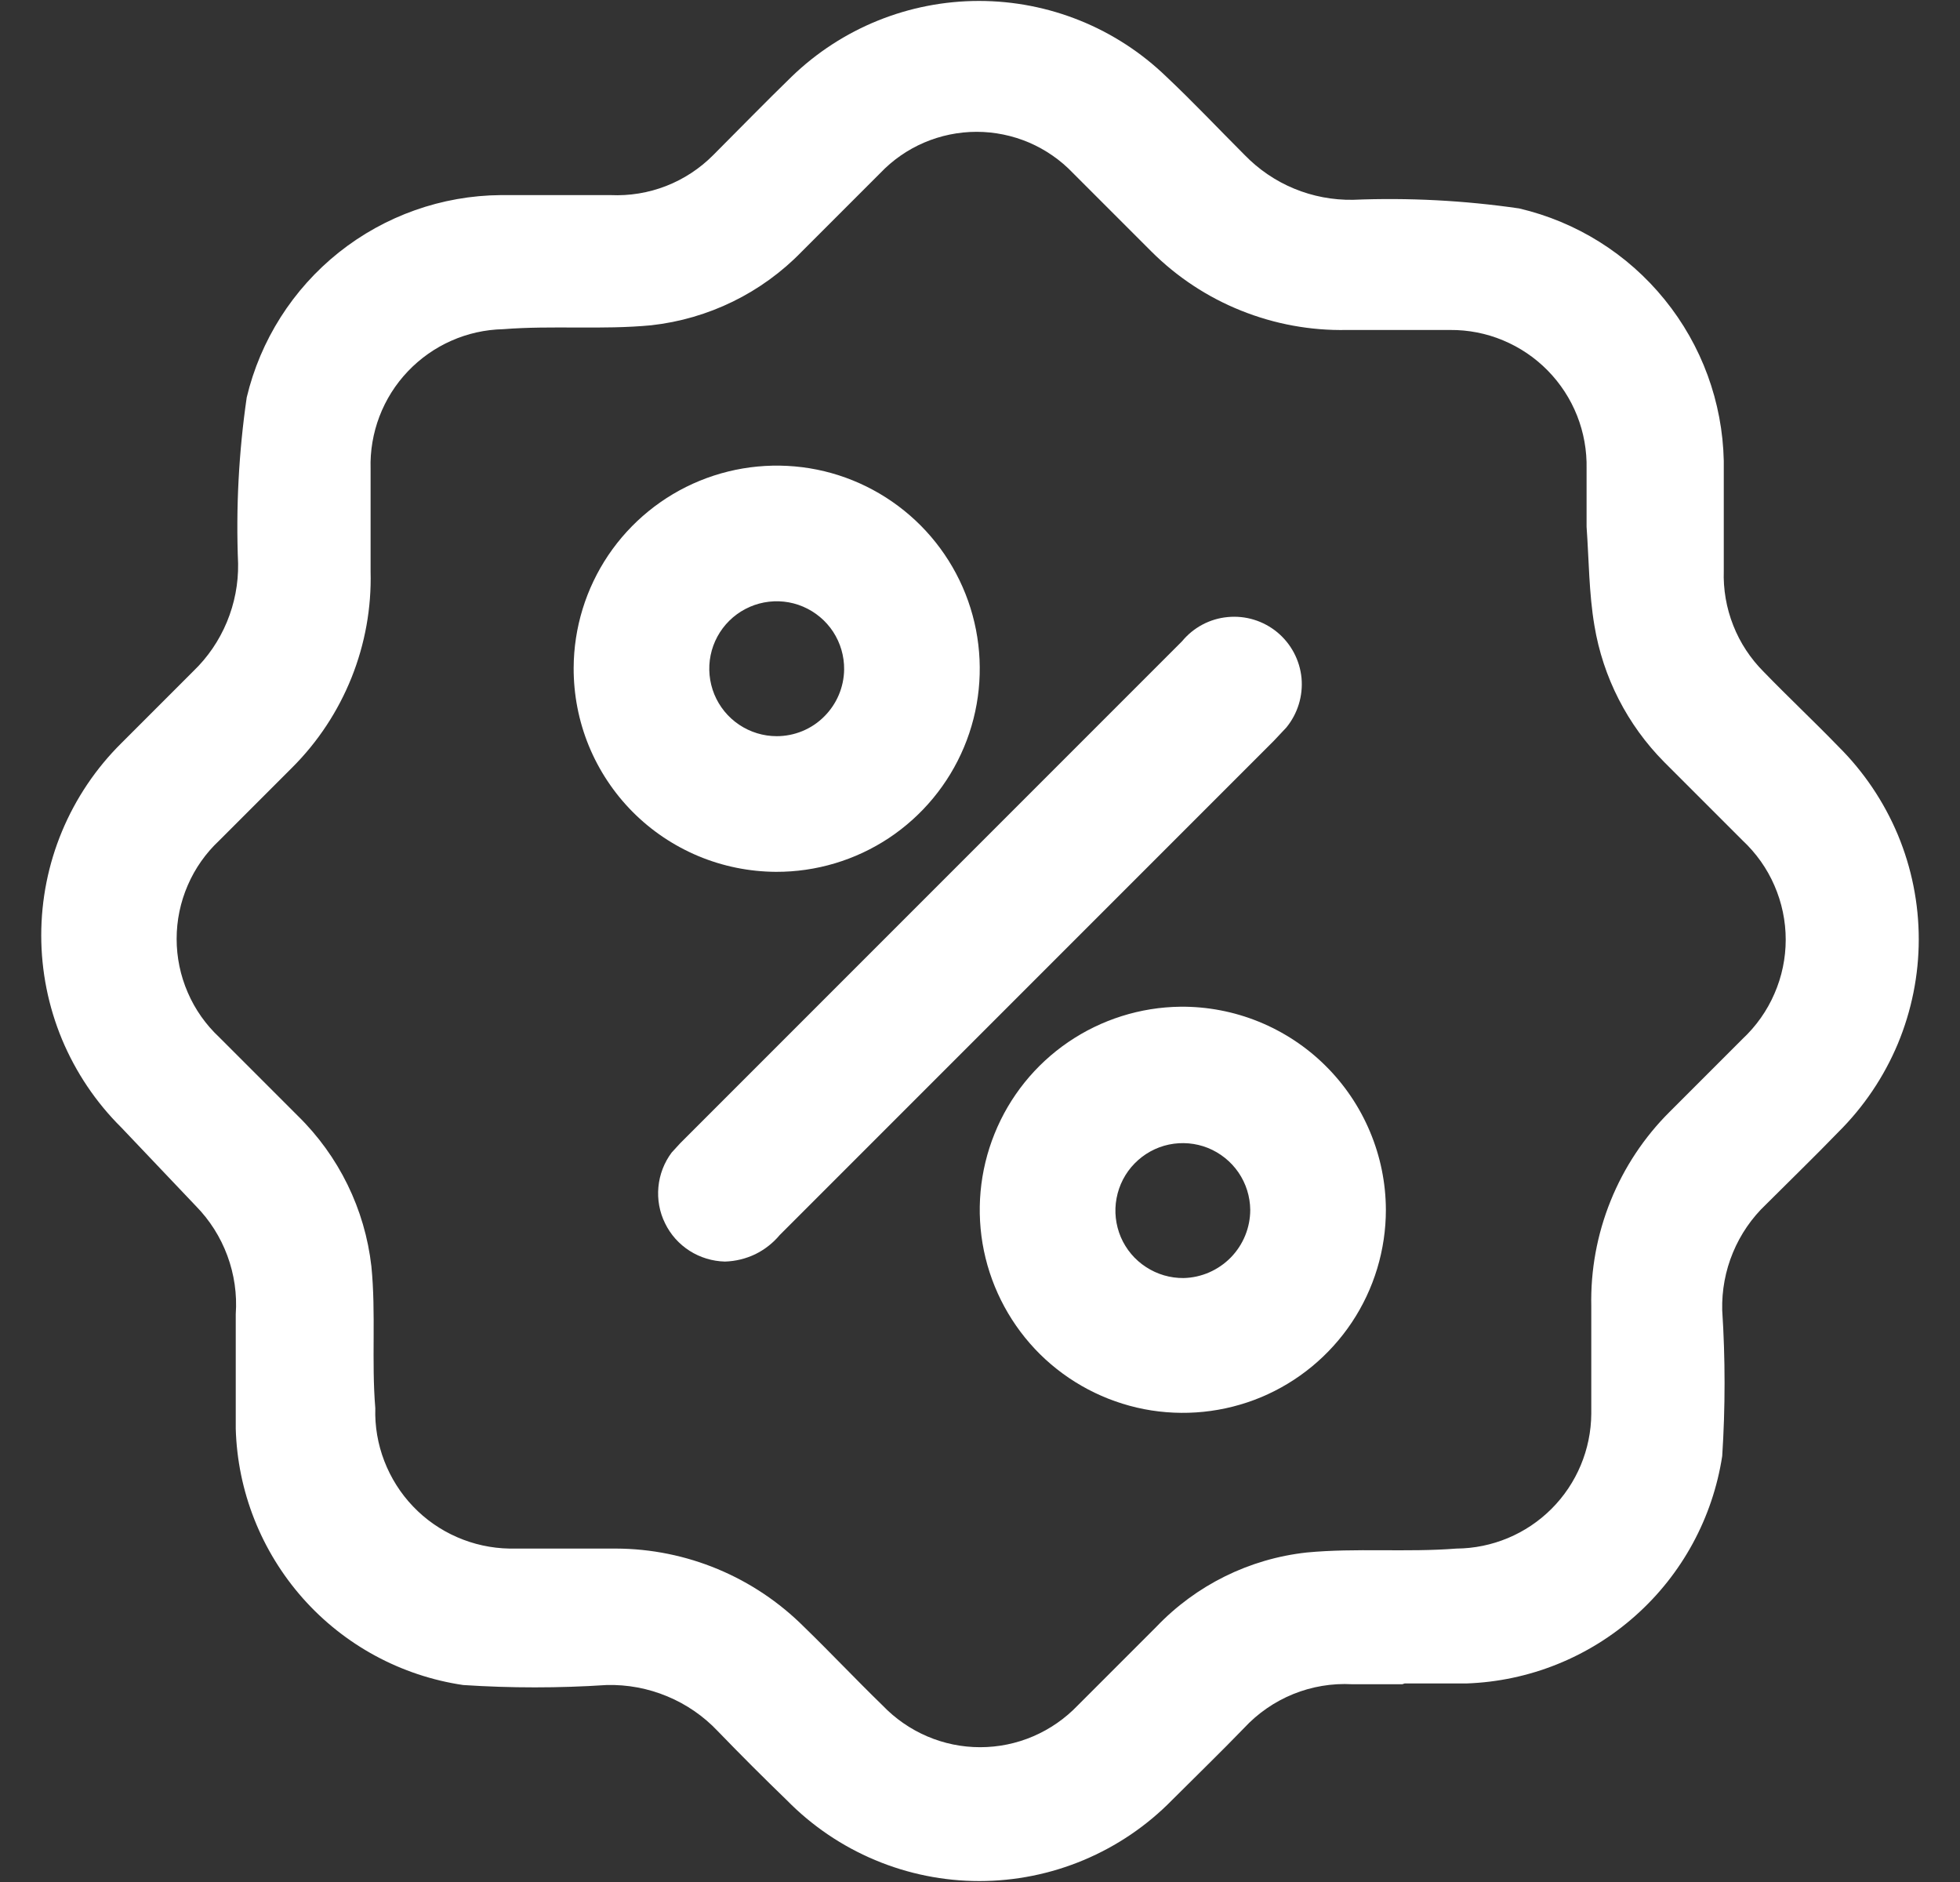
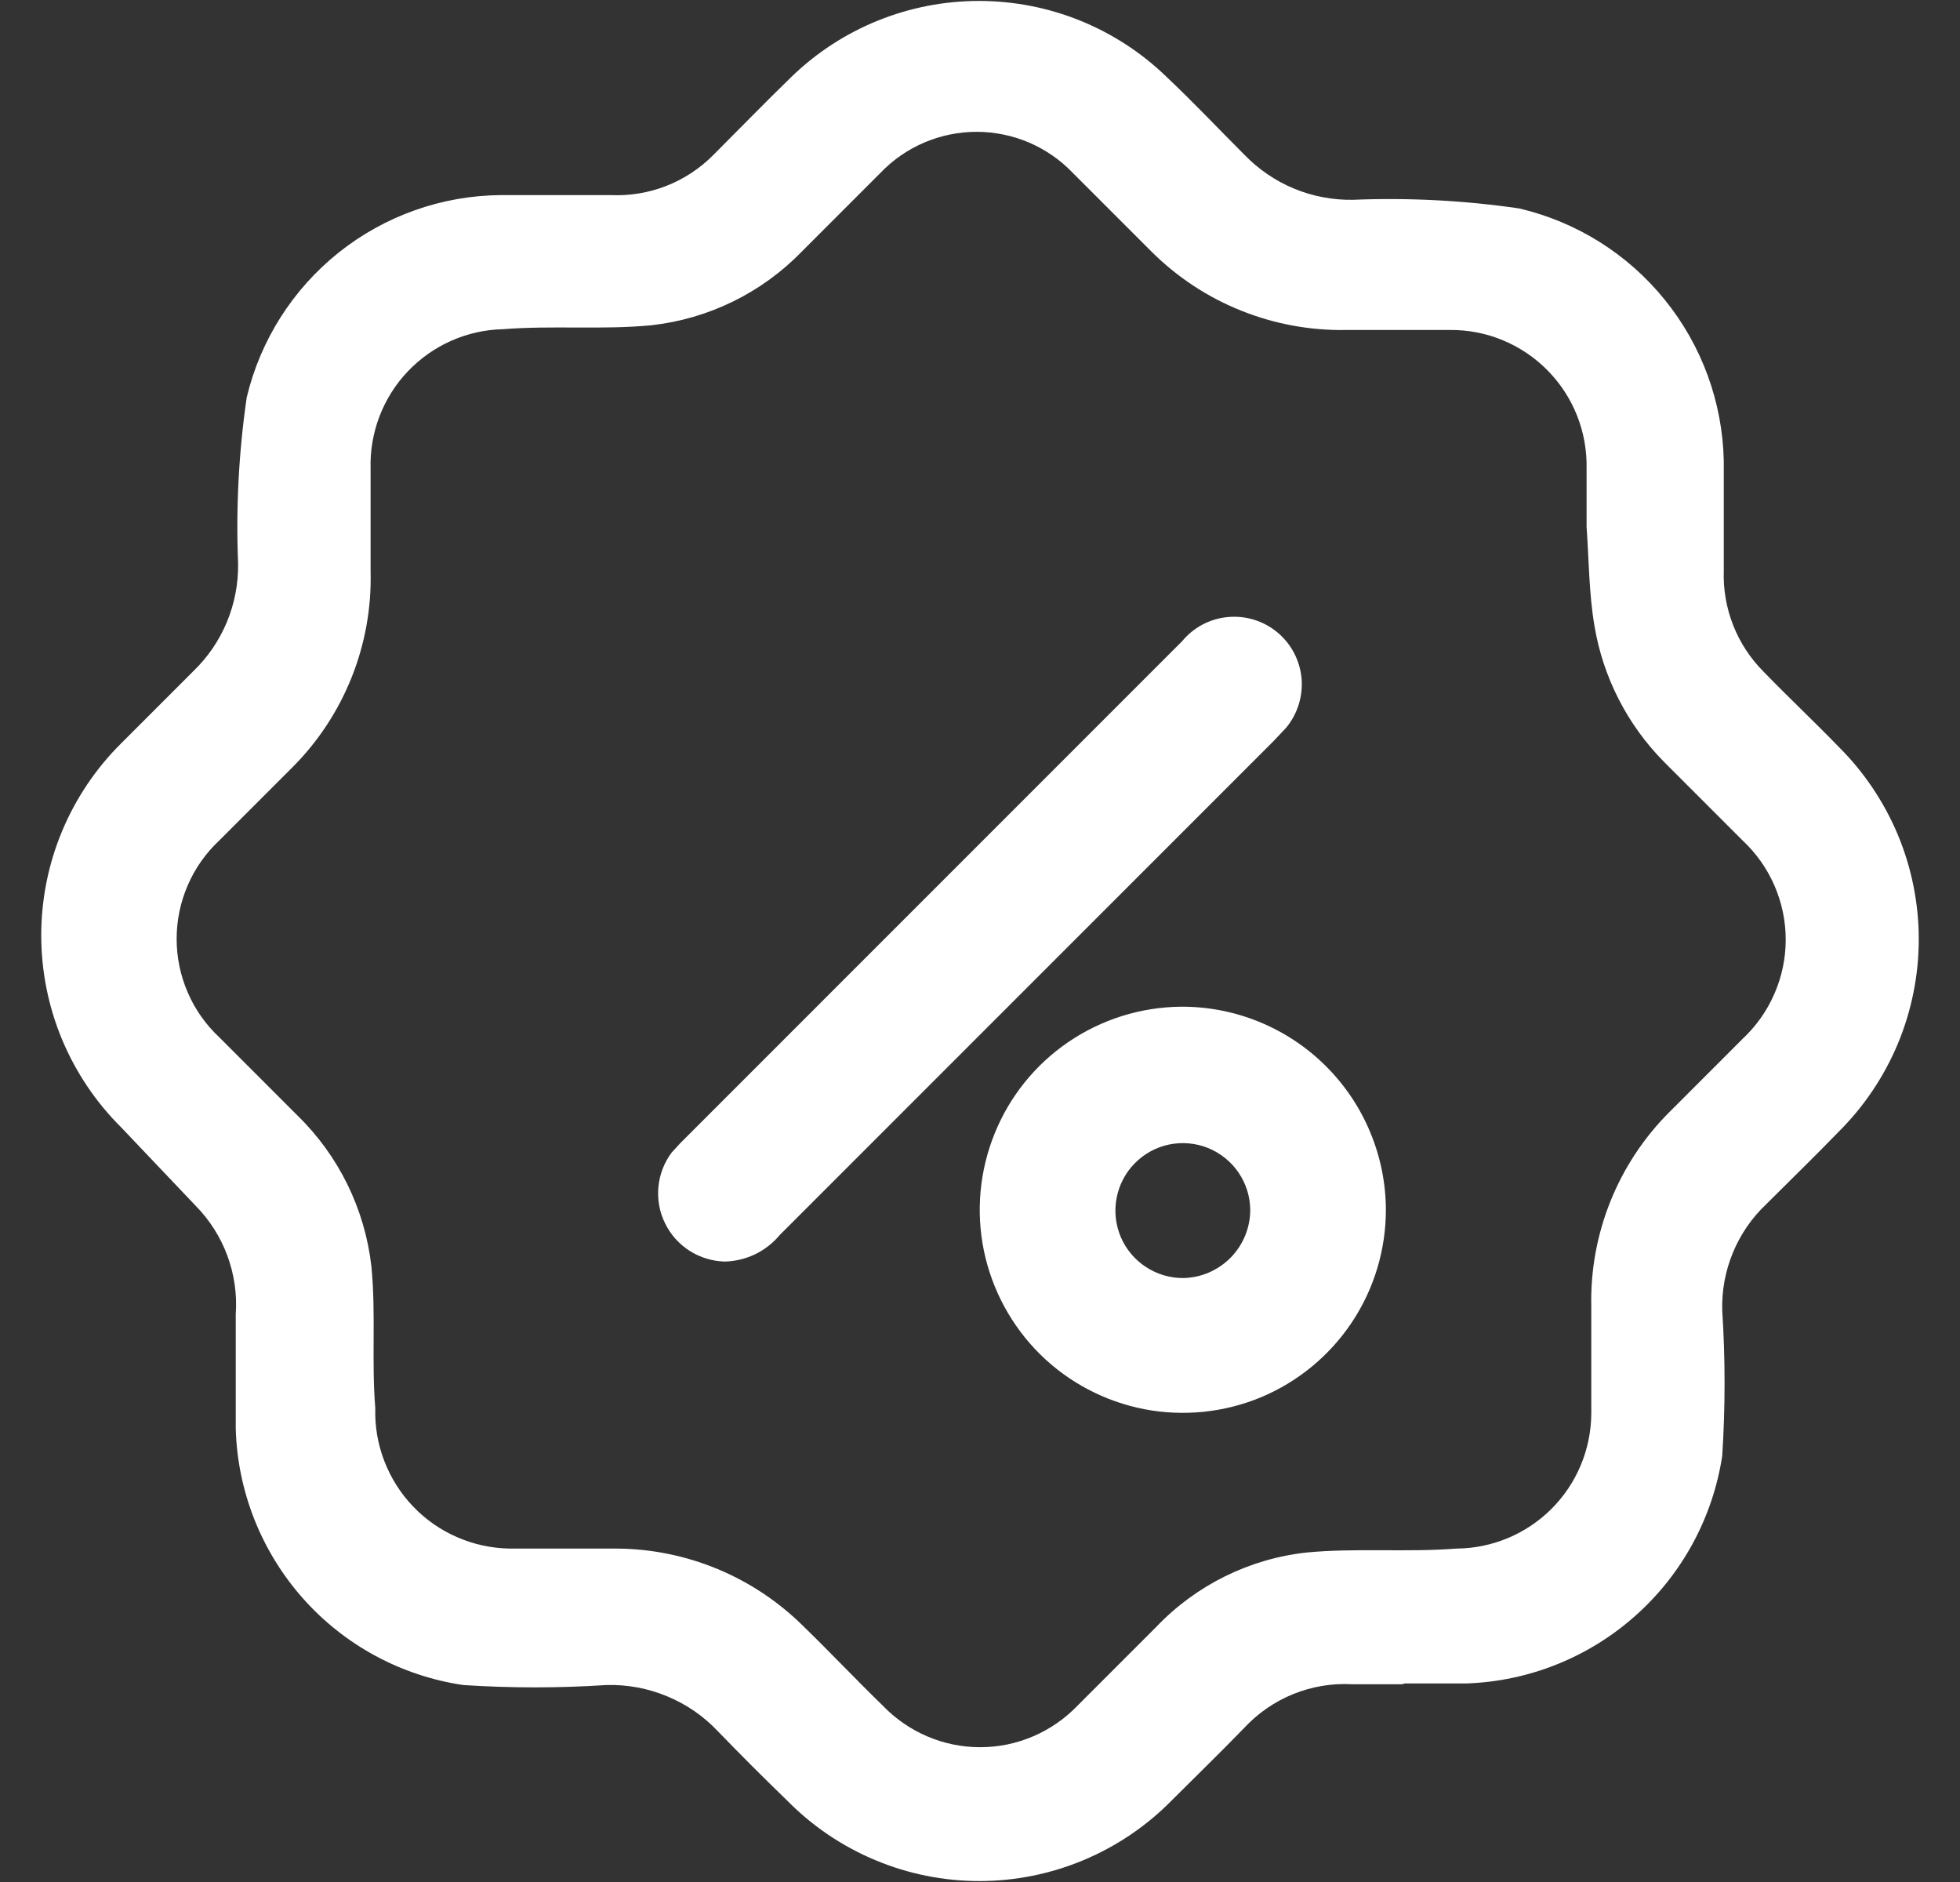
<svg xmlns="http://www.w3.org/2000/svg" width="25" height="24" viewBox="0 0 25 24" fill="none">
  <rect x="0" y="0" width="25" height="24" fill="#333333" stroke="none" />
  <path d="M17.887 21.478H17.247C16.99 21.464 16.733 21.507 16.494 21.604C16.256 21.701 16.042 21.849 15.867 22.038C15.567 22.348 15.257 22.648 14.947 22.958C14.627 23.284 14.245 23.543 13.823 23.72C13.402 23.897 12.949 23.988 12.492 23.988C12.035 23.988 11.582 23.897 11.161 23.72C10.739 23.543 10.357 23.284 10.037 22.958C9.737 22.668 9.447 22.378 9.157 22.078C8.975 21.885 8.754 21.733 8.51 21.632C8.265 21.53 8.002 21.481 7.737 21.488C7.128 21.528 6.516 21.528 5.907 21.488C5.116 21.371 4.392 20.979 3.862 20.381C3.332 19.782 3.029 19.017 3.007 18.218C3.007 17.728 3.007 17.218 3.007 16.758C3.025 16.505 2.988 16.251 2.9 16.013C2.812 15.775 2.675 15.559 2.497 15.378L1.547 14.378C1.223 14.057 0.967 13.675 0.791 13.255C0.616 12.834 0.526 12.383 0.526 11.928C0.526 11.472 0.616 11.021 0.791 10.601C0.967 10.18 1.223 9.799 1.547 9.478L2.467 8.558C2.651 8.381 2.796 8.168 2.894 7.932C2.992 7.696 3.041 7.443 3.037 7.188C3.008 6.479 3.045 5.77 3.147 5.068C3.321 4.338 3.735 3.687 4.322 3.219C4.909 2.752 5.636 2.494 6.387 2.488H7.787C8.029 2.499 8.27 2.46 8.496 2.372C8.722 2.284 8.926 2.15 9.097 1.978C9.427 1.648 9.757 1.308 10.097 0.978C10.738 0.358 11.595 0.012 12.487 0.012C13.379 0.012 14.236 0.358 14.877 0.978C15.217 1.298 15.537 1.638 15.877 1.978C16.056 2.162 16.27 2.308 16.508 2.406C16.745 2.504 17 2.552 17.257 2.548C17.965 2.519 18.675 2.556 19.377 2.658C20.108 2.829 20.761 3.238 21.233 3.821C21.706 4.404 21.971 5.127 21.987 5.878C21.987 6.348 21.987 6.808 21.987 7.278C21.979 7.516 22.02 7.754 22.108 7.976C22.195 8.198 22.328 8.399 22.497 8.568C22.807 8.888 23.137 9.198 23.447 9.518C23.772 9.84 24.03 10.223 24.207 10.645C24.383 11.067 24.474 11.52 24.474 11.978C24.474 12.435 24.383 12.888 24.207 13.311C24.03 13.733 23.772 14.116 23.447 14.438C23.147 14.748 22.837 15.048 22.527 15.358C22.344 15.531 22.2 15.741 22.104 15.973C22.007 16.206 21.961 16.456 21.967 16.708C22.007 17.327 22.007 17.948 21.967 18.568C21.846 19.355 21.455 20.076 20.859 20.605C20.264 21.135 19.503 21.44 18.707 21.468C18.437 21.468 18.177 21.468 17.917 21.468L17.887 21.478ZM20.237 6.718V5.978C20.242 5.746 20.201 5.516 20.116 5.301C20.031 5.086 19.903 4.89 19.741 4.725C19.579 4.56 19.385 4.429 19.171 4.34C18.958 4.251 18.728 4.206 18.497 4.208H17.177C16.716 4.217 16.258 4.133 15.83 3.961C15.402 3.79 15.013 3.533 14.687 3.208L13.687 2.208C13.528 2.041 13.337 1.909 13.126 1.818C12.914 1.728 12.687 1.681 12.457 1.681C12.227 1.681 11.999 1.728 11.788 1.818C11.576 1.909 11.386 2.041 11.227 2.208L10.227 3.208C9.716 3.735 9.037 4.067 8.307 4.148C7.677 4.208 7.047 4.148 6.417 4.198C6.189 4.203 5.964 4.253 5.755 4.346C5.547 4.438 5.359 4.571 5.202 4.736C5.044 4.902 4.922 5.096 4.84 5.31C4.759 5.523 4.72 5.75 4.727 5.978V7.288C4.739 7.751 4.656 8.211 4.484 8.641C4.312 9.07 4.055 9.461 3.727 9.788L2.797 10.718C2.625 10.879 2.488 11.073 2.395 11.289C2.301 11.505 2.253 11.738 2.253 11.973C2.253 12.208 2.301 12.441 2.395 12.657C2.488 12.873 2.625 13.067 2.797 13.228L3.797 14.228C4.322 14.741 4.654 15.419 4.737 16.148C4.797 16.748 4.737 17.358 4.787 17.958C4.78 18.188 4.819 18.417 4.902 18.632C4.985 18.847 5.109 19.044 5.268 19.21C5.427 19.377 5.618 19.51 5.829 19.602C6.039 19.694 6.267 19.744 6.497 19.748H7.857C8.758 19.751 9.62 20.111 10.257 20.748C10.597 21.078 10.917 21.418 11.257 21.748C11.418 21.916 11.611 22.05 11.825 22.142C12.039 22.234 12.269 22.281 12.502 22.281C12.735 22.281 12.965 22.234 13.179 22.142C13.393 22.05 13.586 21.916 13.747 21.748L14.747 20.748C15.255 20.215 15.935 19.878 16.667 19.798C17.297 19.738 17.937 19.798 18.577 19.748C19.032 19.745 19.468 19.563 19.79 19.241C20.112 18.919 20.294 18.483 20.297 18.028C20.297 17.568 20.297 17.108 20.297 16.658C20.287 16.198 20.371 15.742 20.543 15.315C20.715 14.889 20.971 14.502 21.297 14.178L22.227 13.248C22.4 13.086 22.539 12.89 22.633 12.672C22.728 12.455 22.777 12.22 22.777 11.983C22.777 11.745 22.728 11.511 22.633 11.293C22.539 11.075 22.4 10.88 22.227 10.718L21.227 9.718C20.757 9.244 20.446 8.636 20.337 7.978C20.267 7.568 20.267 7.138 20.237 6.718Z" fill="white" />
-   <path d="M7.317 8.518C7.319 8.005 7.473 7.505 7.759 7.08C8.045 6.656 8.451 6.325 8.925 6.131C9.399 5.937 9.92 5.888 10.422 5.989C10.924 6.091 11.384 6.34 11.745 6.703C12.106 7.067 12.351 7.529 12.449 8.032C12.547 8.535 12.494 9.056 12.296 9.528C12.098 10.001 11.764 10.404 11.338 10.687C10.911 10.97 10.409 11.12 9.897 11.118C9.557 11.116 9.22 11.048 8.907 10.917C8.593 10.785 8.308 10.594 8.068 10.352C7.829 10.111 7.639 9.824 7.51 9.51C7.381 9.195 7.316 8.858 7.317 8.518ZM9.907 9.388C10.133 9.388 10.351 9.299 10.511 9.139C10.672 8.98 10.764 8.764 10.767 8.538C10.769 8.367 10.72 8.2 10.627 8.057C10.534 7.915 10.4 7.803 10.243 7.736C10.086 7.669 9.913 7.651 9.745 7.683C9.578 7.715 9.424 7.796 9.302 7.916C9.181 8.036 9.098 8.189 9.064 8.356C9.03 8.523 9.047 8.697 9.111 8.854C9.176 9.012 9.286 9.147 9.428 9.242C9.57 9.337 9.736 9.388 9.907 9.388Z" fill="white" />
  <path d="M17.677 15.428C17.677 15.939 17.526 16.438 17.243 16.863C16.959 17.289 16.556 17.621 16.085 17.818C15.614 18.014 15.094 18.067 14.593 17.97C14.091 17.872 13.63 17.629 13.266 17.27C12.903 16.91 12.654 16.452 12.55 15.951C12.447 15.451 12.494 14.931 12.686 14.457C12.877 13.983 13.204 13.577 13.626 13.289C14.048 13.001 14.546 12.844 15.057 12.838C15.399 12.835 15.739 12.9 16.056 13.029C16.373 13.158 16.662 13.348 16.905 13.589C17.148 13.829 17.342 14.116 17.474 14.431C17.607 14.747 17.676 15.085 17.677 15.428ZM15.947 15.428C15.945 15.258 15.893 15.092 15.797 14.952C15.7 14.811 15.565 14.703 15.407 14.639C15.249 14.576 15.076 14.561 14.909 14.596C14.743 14.631 14.591 14.715 14.472 14.837C14.353 14.958 14.273 15.113 14.242 15.28C14.21 15.447 14.23 15.62 14.296 15.776C14.363 15.932 14.475 16.066 14.618 16.158C14.76 16.251 14.927 16.3 15.097 16.298C15.324 16.293 15.54 16.198 15.699 16.036C15.858 15.873 15.947 15.655 15.947 15.428Z" fill="white" />
  <path d="M9.247 16.088C9.087 16.084 8.931 16.037 8.796 15.951C8.661 15.865 8.553 15.744 8.483 15.6C8.412 15.457 8.383 15.296 8.398 15.137C8.413 14.978 8.471 14.826 8.567 14.698L8.677 14.578L15.077 8.178C15.223 8.001 15.432 7.89 15.66 7.869C15.888 7.847 16.115 7.917 16.292 8.063C16.468 8.209 16.579 8.419 16.601 8.646C16.622 8.874 16.552 9.101 16.407 9.278L16.247 9.448L9.947 15.748C9.861 15.851 9.754 15.935 9.634 15.994C9.513 16.052 9.381 16.084 9.247 16.088Z" fill="white" />
</svg>